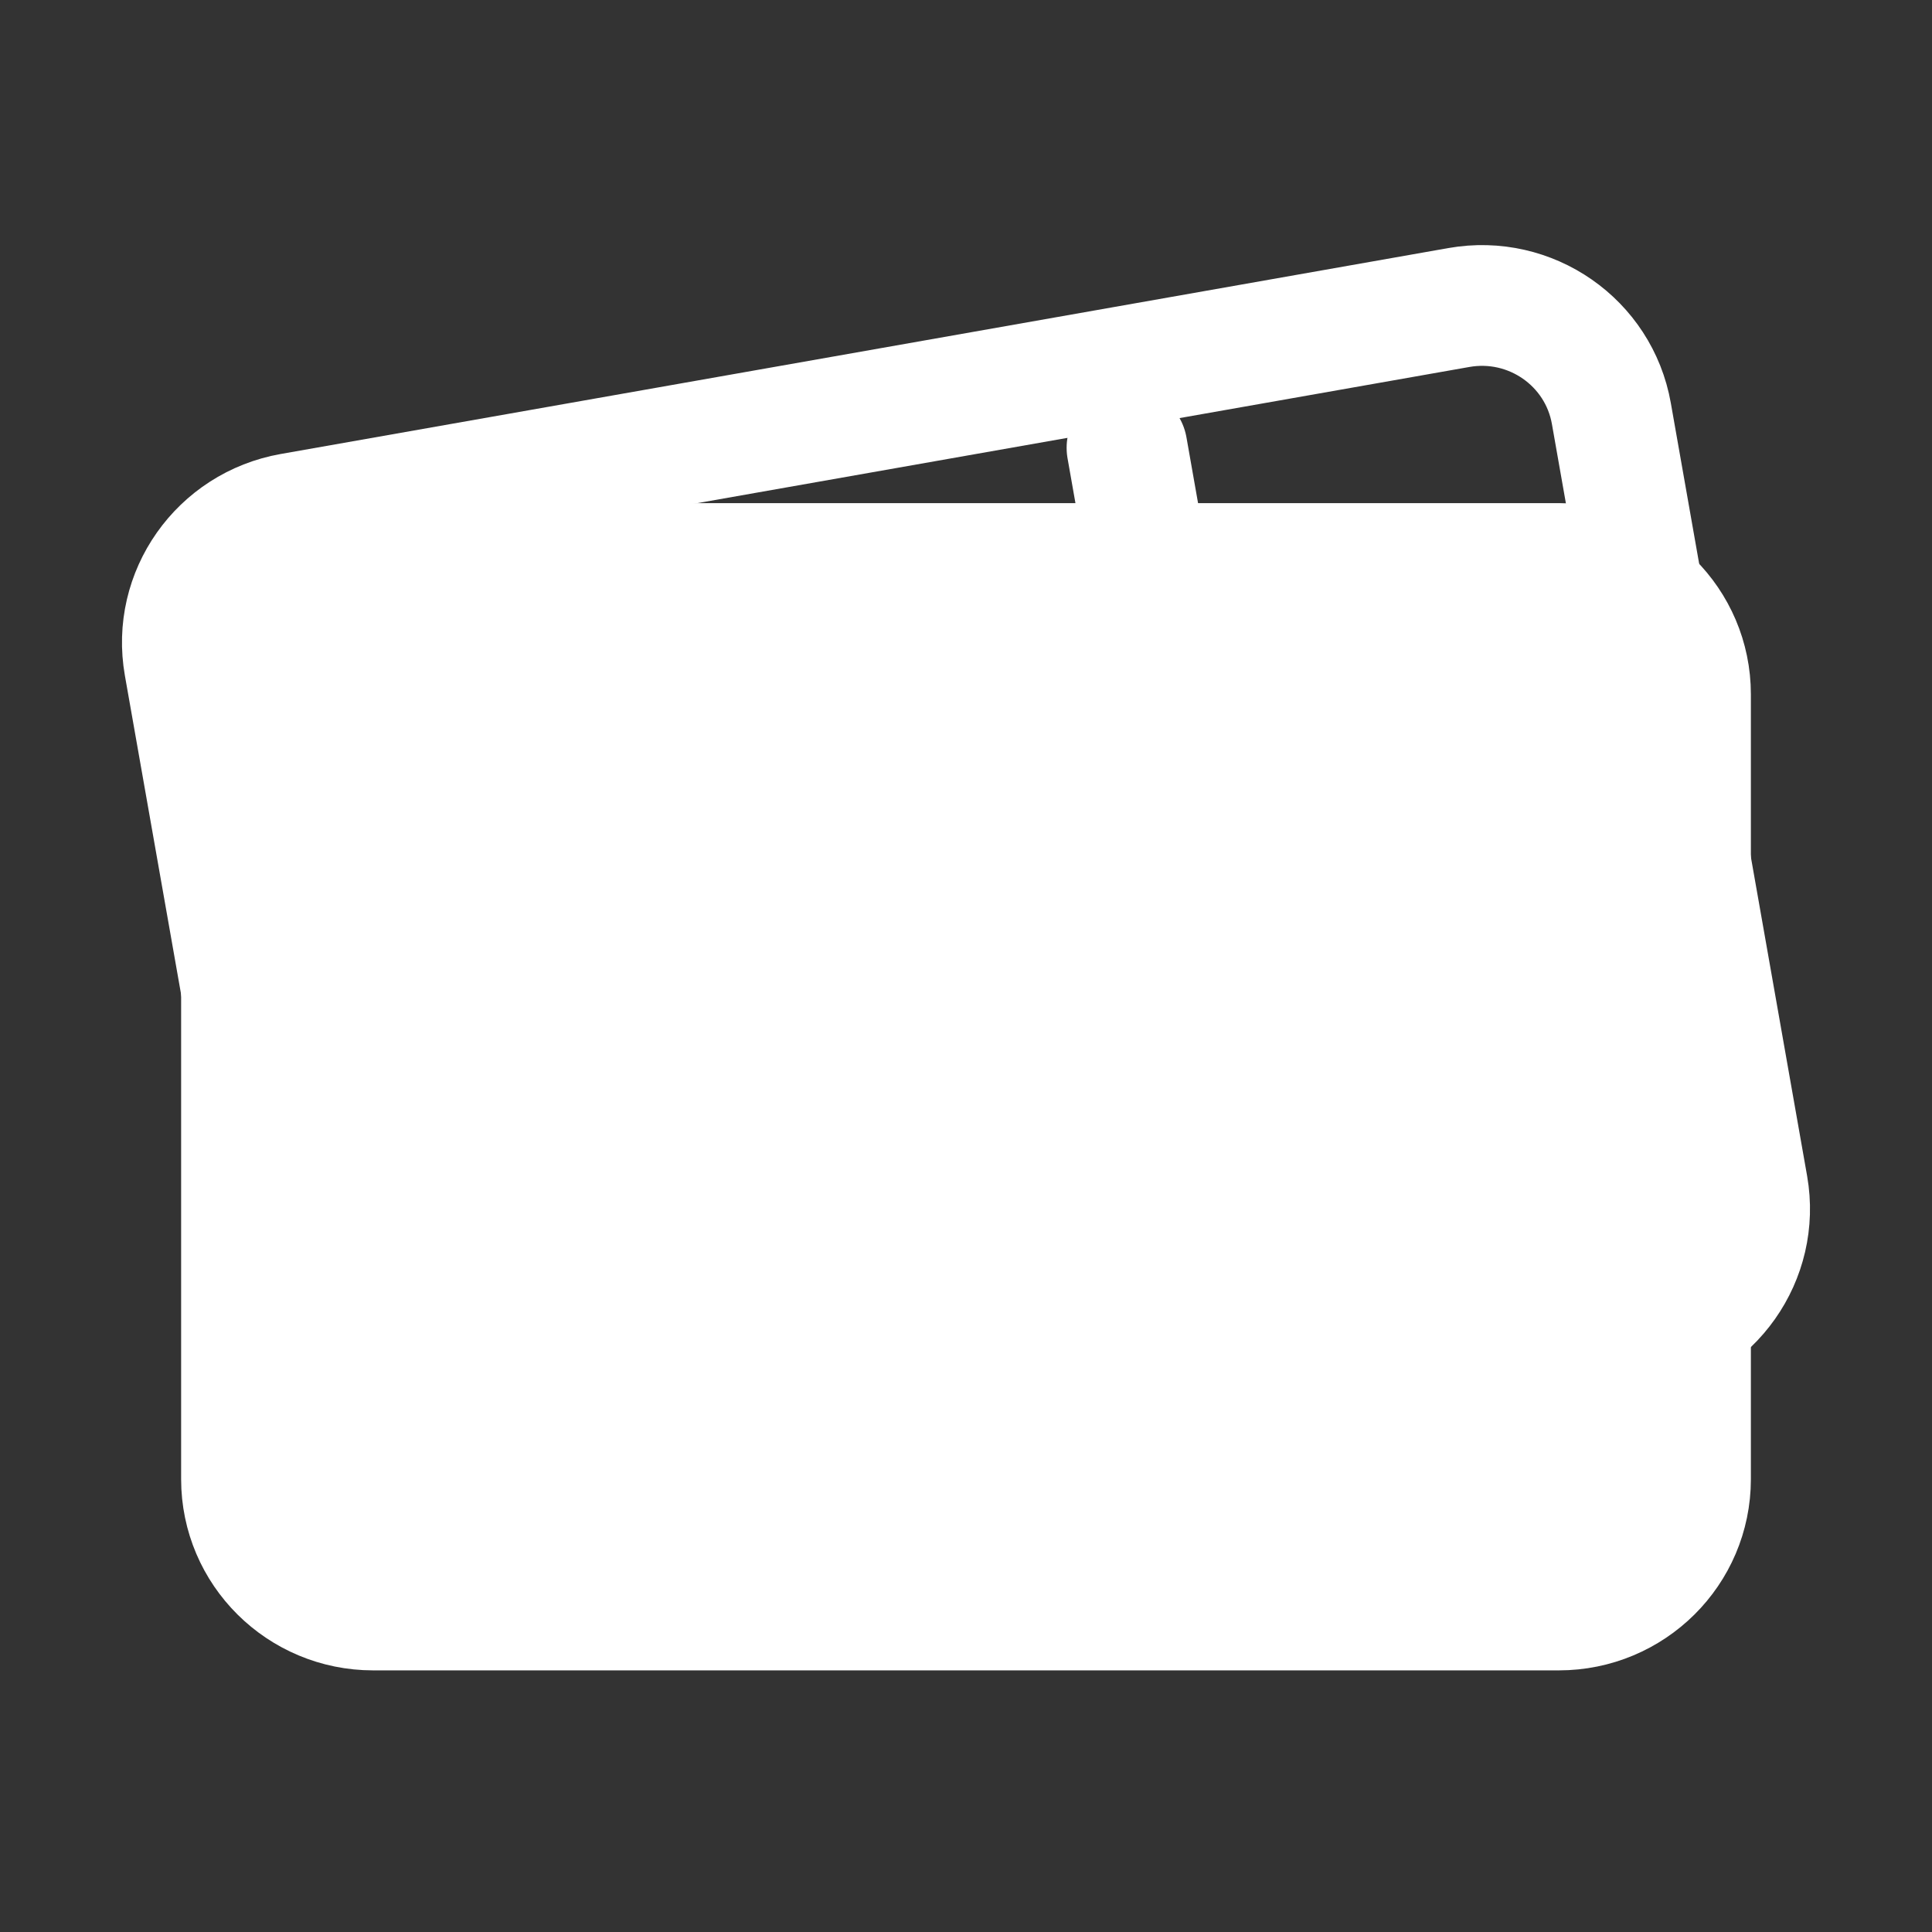
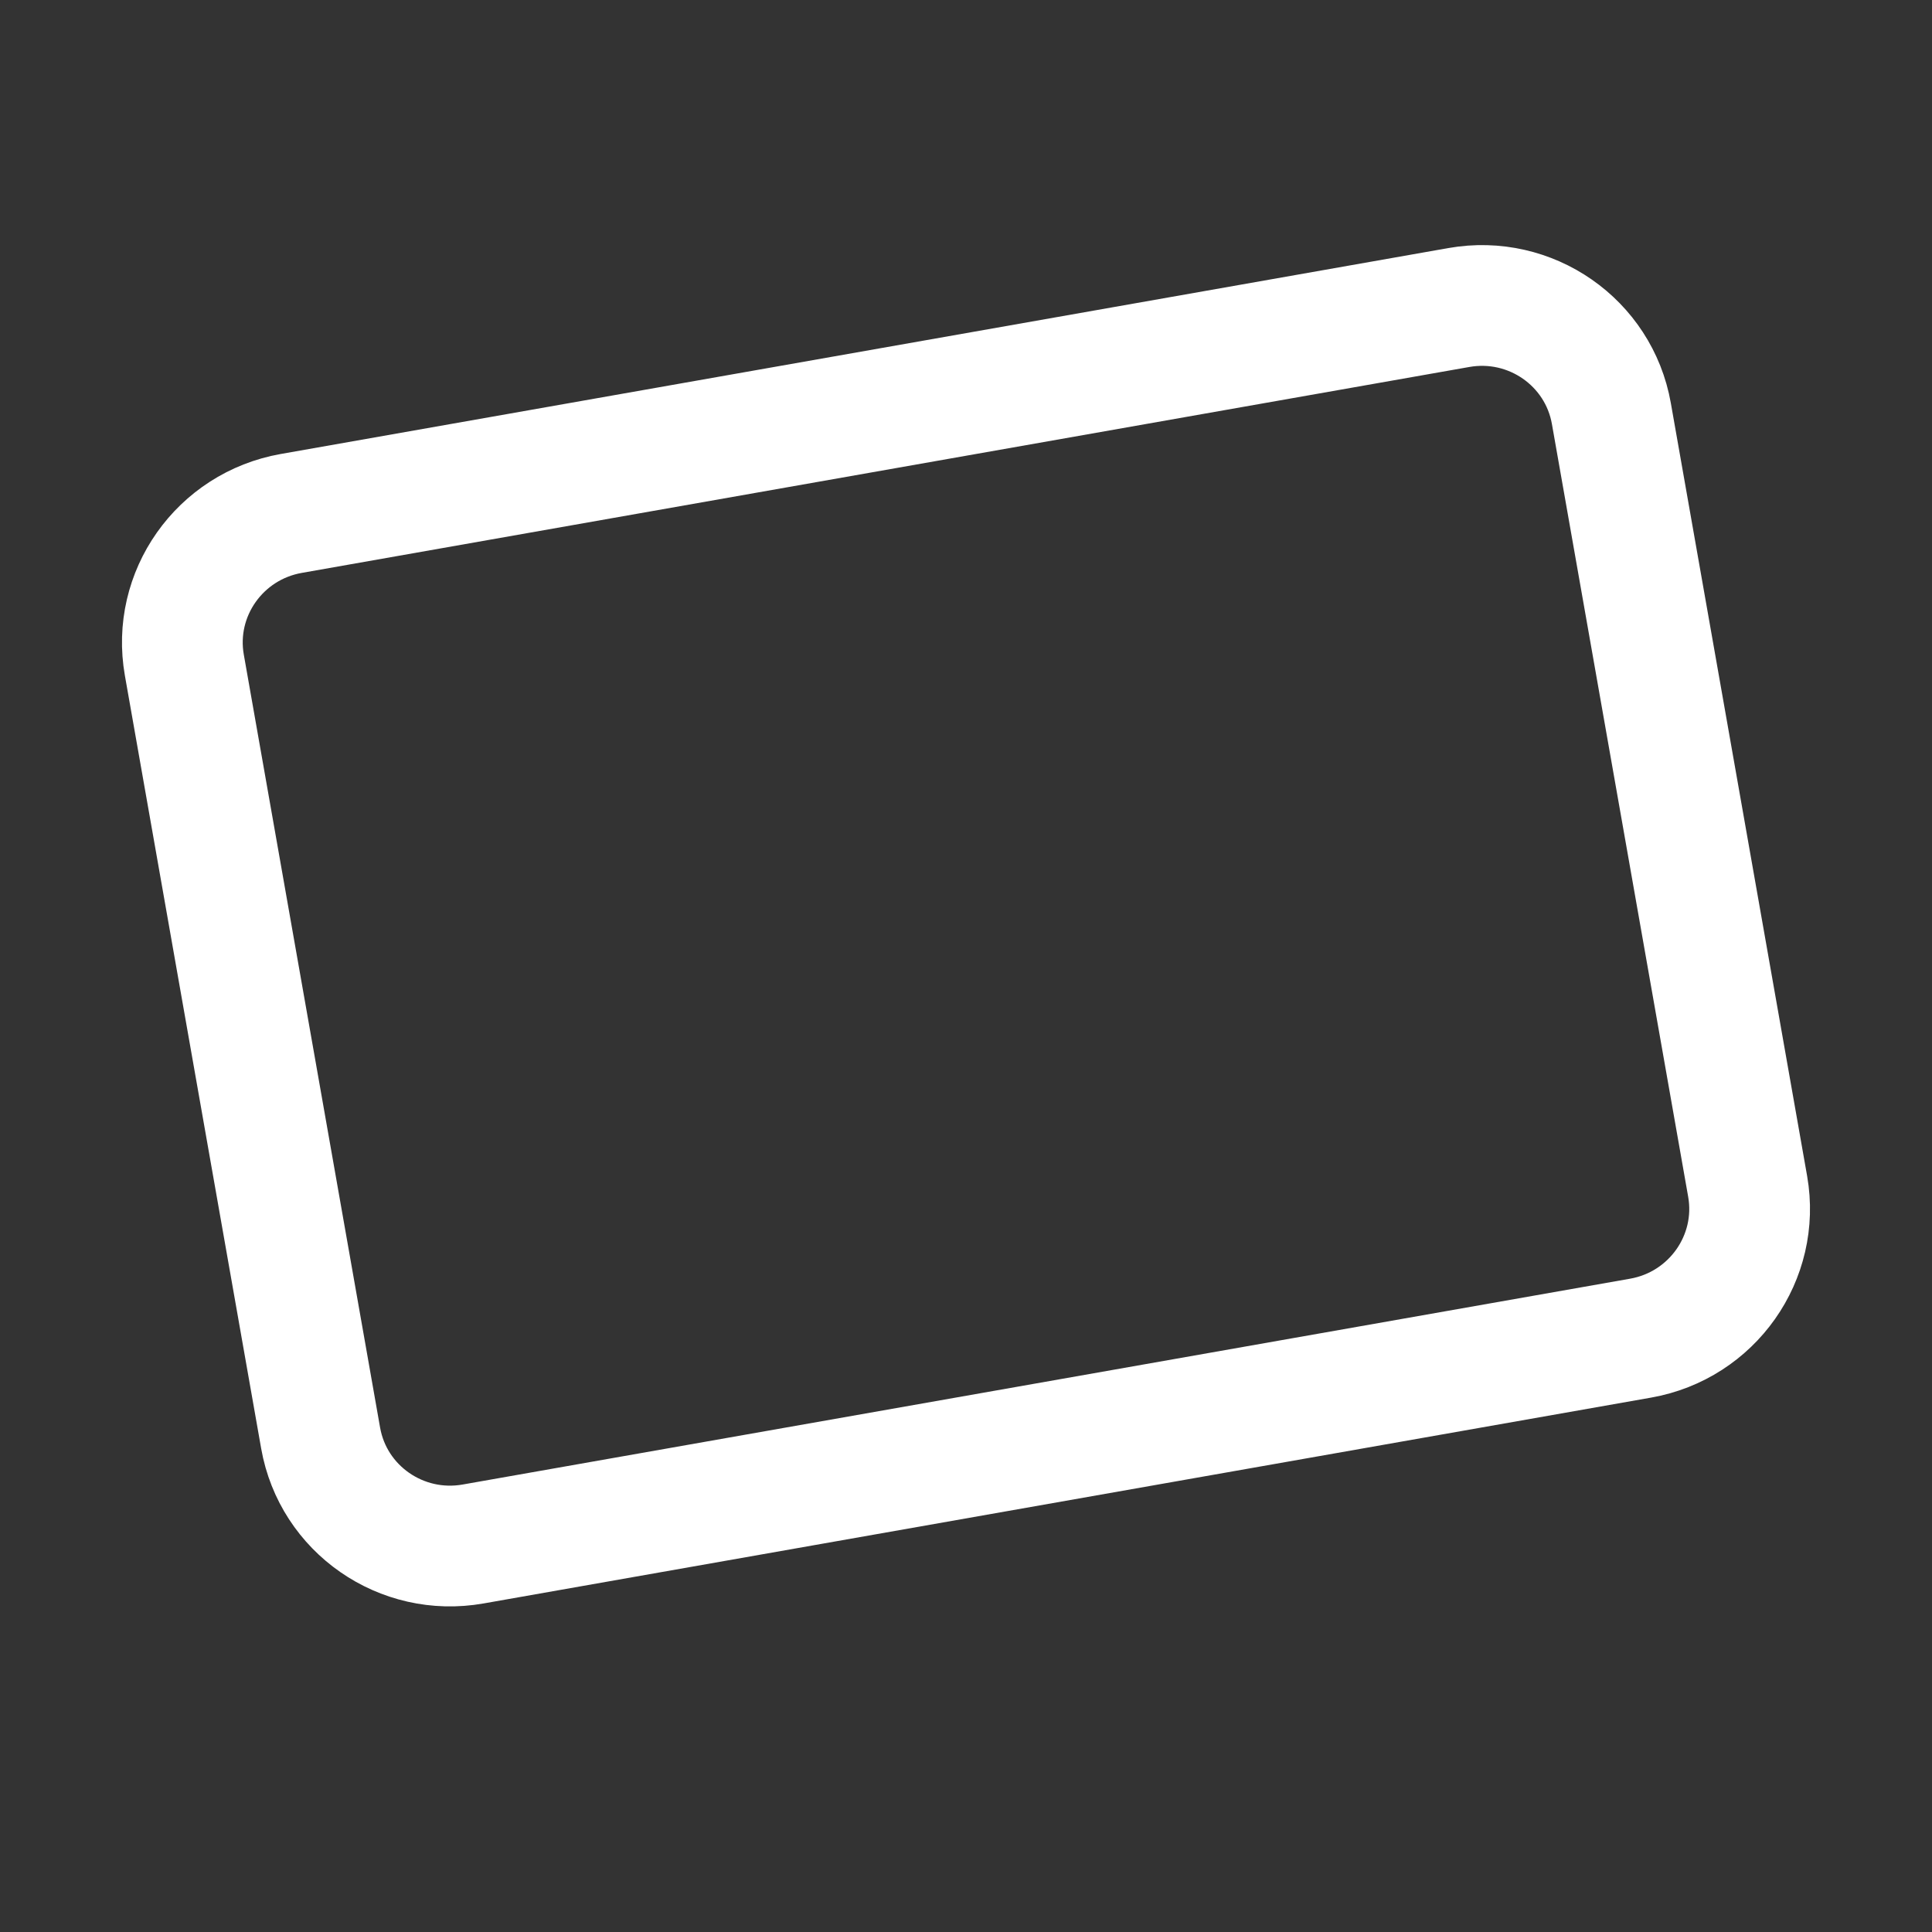
<svg xmlns="http://www.w3.org/2000/svg" width="24" height="24" viewBox="0 0 24 24" fill="none">
  <rect x="0" y="0" width="24" height="24" fill="#333333" stroke="none" />
  <path d="M18.123 3.82L3.619 6.378C2.729 6.535 2.134 7.378 2.29 8.262L3.983 17.864C4.139 18.748 4.987 19.337 5.877 19.18L20.38 16.623C21.27 16.466 21.865 15.622 21.71 14.738L20.017 5.137C19.861 4.253 19.013 3.663 18.123 3.82Z" stroke="#fff" stroke-width="1.5" stroke-linecap="round" stroke-linejoin="round" />
-   <path d="M14 5.563L15.91 16.396" stroke="#fff" stroke-width="1.5" stroke-linecap="round" stroke-linejoin="round" />
-   <path d="M19.364 7H4.636C3.733 7 3 7.728 3 8.625V18.375C3 19.273 3.733 20 4.636 20H19.364C20.267 20 21 19.273 21 18.375V8.625C21 7.728 20.267 7 19.364 7Z" fill="white" stroke="#fff" stroke-width="1.5" stroke-linecap="round" stroke-linejoin="round" />
-   <path d="M15 8L15 19" stroke="#fff" stroke-width="1.5" stroke-linecap="round" stroke-linejoin="round" />
</svg>